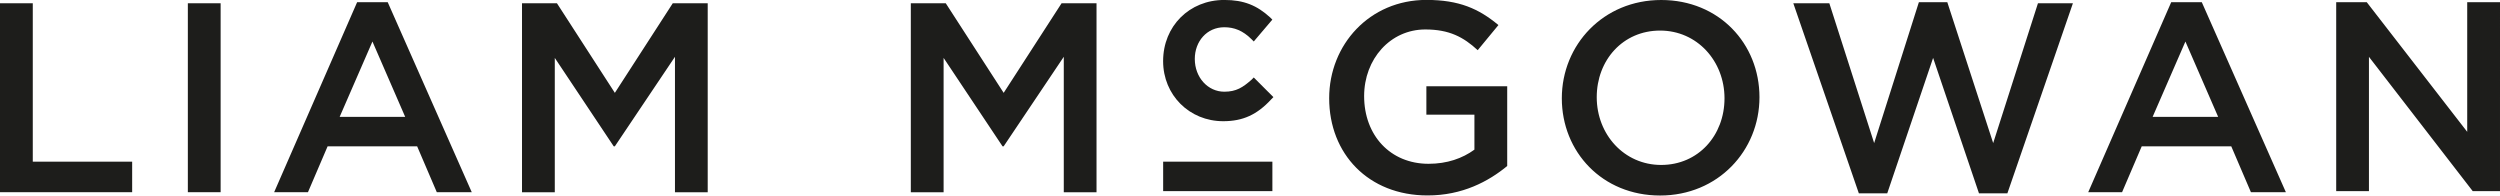
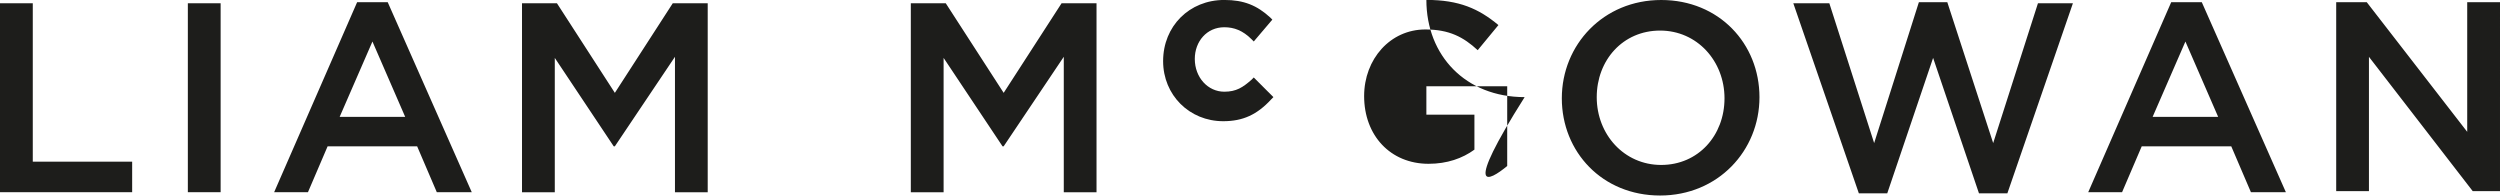
<svg xmlns="http://www.w3.org/2000/svg" version="1.1" id="Calque_1" x="0px" y="0px" width="63.218px" height="4.944px" viewBox="93.254 74.375 63.218 4.944" enable-background="new 93.254 74.375 63.218 4.944" xml:space="preserve">
  <g id="XMLID_138_">
    <g id="XMLID_119_">
-       <path id="XMLID_122_" fill="#1D1D1B" d="M155.671,77.745l-2.568-3.314h-0.773v4.777h0.828v-3.396l2.624,3.396h0.69V74.43h-0.829    v3.314H155.671z M149.345,77.33h-1.657l0.829-1.905L149.345,77.33z M148.931,74.43h-0.773l-2.099,4.806h0.856l0.497-1.16h2.265    l0.497,1.16h0.884L148.931,74.43z M140.646,77.993l-1.133-3.535h-0.911l1.657,4.806h0.718l1.16-3.425l1.16,3.425h0.718    l1.657-4.806h-0.884l-1.132,3.535l-1.16-3.562h-0.719L140.646,77.993z M136.862,76.861c0,0.938-0.662,1.685-1.602,1.685    c-0.938,0-1.629-0.773-1.629-1.713c0-0.938,0.662-1.685,1.602-1.685C136.172,75.148,136.862,75.922,136.862,76.861     M137.746,76.833c0-1.353-1.021-2.458-2.485-2.458s-2.513,1.133-2.513,2.486c0,1.353,1.021,2.458,2.485,2.458    S137.746,78.186,137.746,76.833 M131.367,78.573v-2.016h-2.044v0.718h1.215v0.884c-0.304,0.221-0.69,0.358-1.16,0.358    c-0.966,0-1.629-0.718-1.629-1.712c0-0.939,0.663-1.685,1.547-1.685c0.607,0,0.966,0.193,1.325,0.524l0.524-0.635    c-0.497-0.414-0.994-0.636-1.822-0.636c-1.437,0-2.458,1.133-2.458,2.486c0,1.408,0.994,2.458,2.485,2.458    C130.234,79.319,130.897,78.96,131.367,78.573 M120.154,75.811v3.425h0.828v-4.778h-0.884l-1.464,2.265l-1.464-2.265h-0.884v4.778    h0.829v-3.397l1.491,2.237h0.027L120.154,75.811z M110.322,75.811v3.425h0.828v-4.778h-0.884l-1.464,2.265l-1.464-2.265h-0.884    v4.778h0.829v-3.397l1.491,2.237h0.027L110.322,75.811z M103.5,77.33h-1.657l0.829-1.905L103.5,77.33z M103.058,74.43h-0.773    l-2.099,4.806h0.855l0.497-1.16h2.265l0.497,1.16h0.884L103.058,74.43z M98.004,79.236h0.829v-4.778h-0.829V79.236z     M93.254,79.236h3.342v-0.773h-2.513v-4.005h-0.829V79.236z" />
+       <path id="XMLID_122_" fill="#1D1D1B" d="M155.671,77.745l-2.568-3.314h-0.773v4.777h0.828v-3.396l2.624,3.396h0.69V74.43h-0.829    v3.314H155.671z M149.345,77.33h-1.657l0.829-1.905L149.345,77.33z M148.931,74.43h-0.773l-2.099,4.806h0.856l0.497-1.16h2.265    l0.497,1.16h0.884L148.931,74.43z M140.646,77.993l-1.133-3.535h-0.911l1.657,4.806h0.718l1.16-3.425l1.16,3.425h0.718    l1.657-4.806h-0.884l-1.132,3.535l-1.16-3.562h-0.719L140.646,77.993z M136.862,76.861c0,0.938-0.662,1.685-1.602,1.685    c-0.938,0-1.629-0.773-1.629-1.713c0-0.938,0.662-1.685,1.602-1.685C136.172,75.148,136.862,75.922,136.862,76.861     M137.746,76.833c0-1.353-1.021-2.458-2.485-2.458s-2.513,1.133-2.513,2.486c0,1.353,1.021,2.458,2.485,2.458    S137.746,78.186,137.746,76.833 M131.367,78.573v-2.016h-2.044v0.718h1.215v0.884c-0.304,0.221-0.69,0.358-1.16,0.358    c-0.966,0-1.629-0.718-1.629-1.712c0-0.939,0.663-1.685,1.547-1.685c0.607,0,0.966,0.193,1.325,0.524l0.524-0.635    c-0.497-0.414-0.994-0.636-1.822-0.636c0,1.408,0.994,2.458,2.485,2.458    C130.234,79.319,130.897,78.96,131.367,78.573 M120.154,75.811v3.425h0.828v-4.778h-0.884l-1.464,2.265l-1.464-2.265h-0.884v4.778    h0.829v-3.397l1.491,2.237h0.027L120.154,75.811z M110.322,75.811v3.425h0.828v-4.778h-0.884l-1.464,2.265l-1.464-2.265h-0.884    v4.778h0.829v-3.397l1.491,2.237h0.027L110.322,75.811z M103.5,77.33h-1.657l0.829-1.905L103.5,77.33z M103.058,74.43h-0.773    l-2.099,4.806h0.855l0.497-1.16h2.265l0.497,1.16h0.884L103.058,74.43z M98.004,79.236h0.829v-4.778h-0.829V79.236z     M93.254,79.236h3.342v-0.773h-2.513v-4.005h-0.829V79.236z" />
    </g>
-     <rect id="XMLID_118_" x="122.667" y="78.463" fill="#1D1D1B" width="2.762" height="0.745" />
    <g id="XMLID_115_">
      <path id="XMLID_116_" fill="#1D1D1B" d="M124.186,77.44c-0.856,0-1.52-0.662-1.52-1.519c0-0.884,0.663-1.547,1.547-1.547    c0.497,0,0.828,0.139,1.16,0.442l0.055,0.055l-0.47,0.553l-0.055-0.056c-0.221-0.221-0.442-0.304-0.69-0.304    c-0.442,0-0.746,0.359-0.746,0.801c0,0.47,0.332,0.829,0.746,0.829c0.304,0,0.47-0.11,0.69-0.304l0.055-0.056l0.497,0.497    l-0.055,0.056C125.042,77.275,124.683,77.44,124.186,77.44z" />
    </g>
  </g>
</svg>